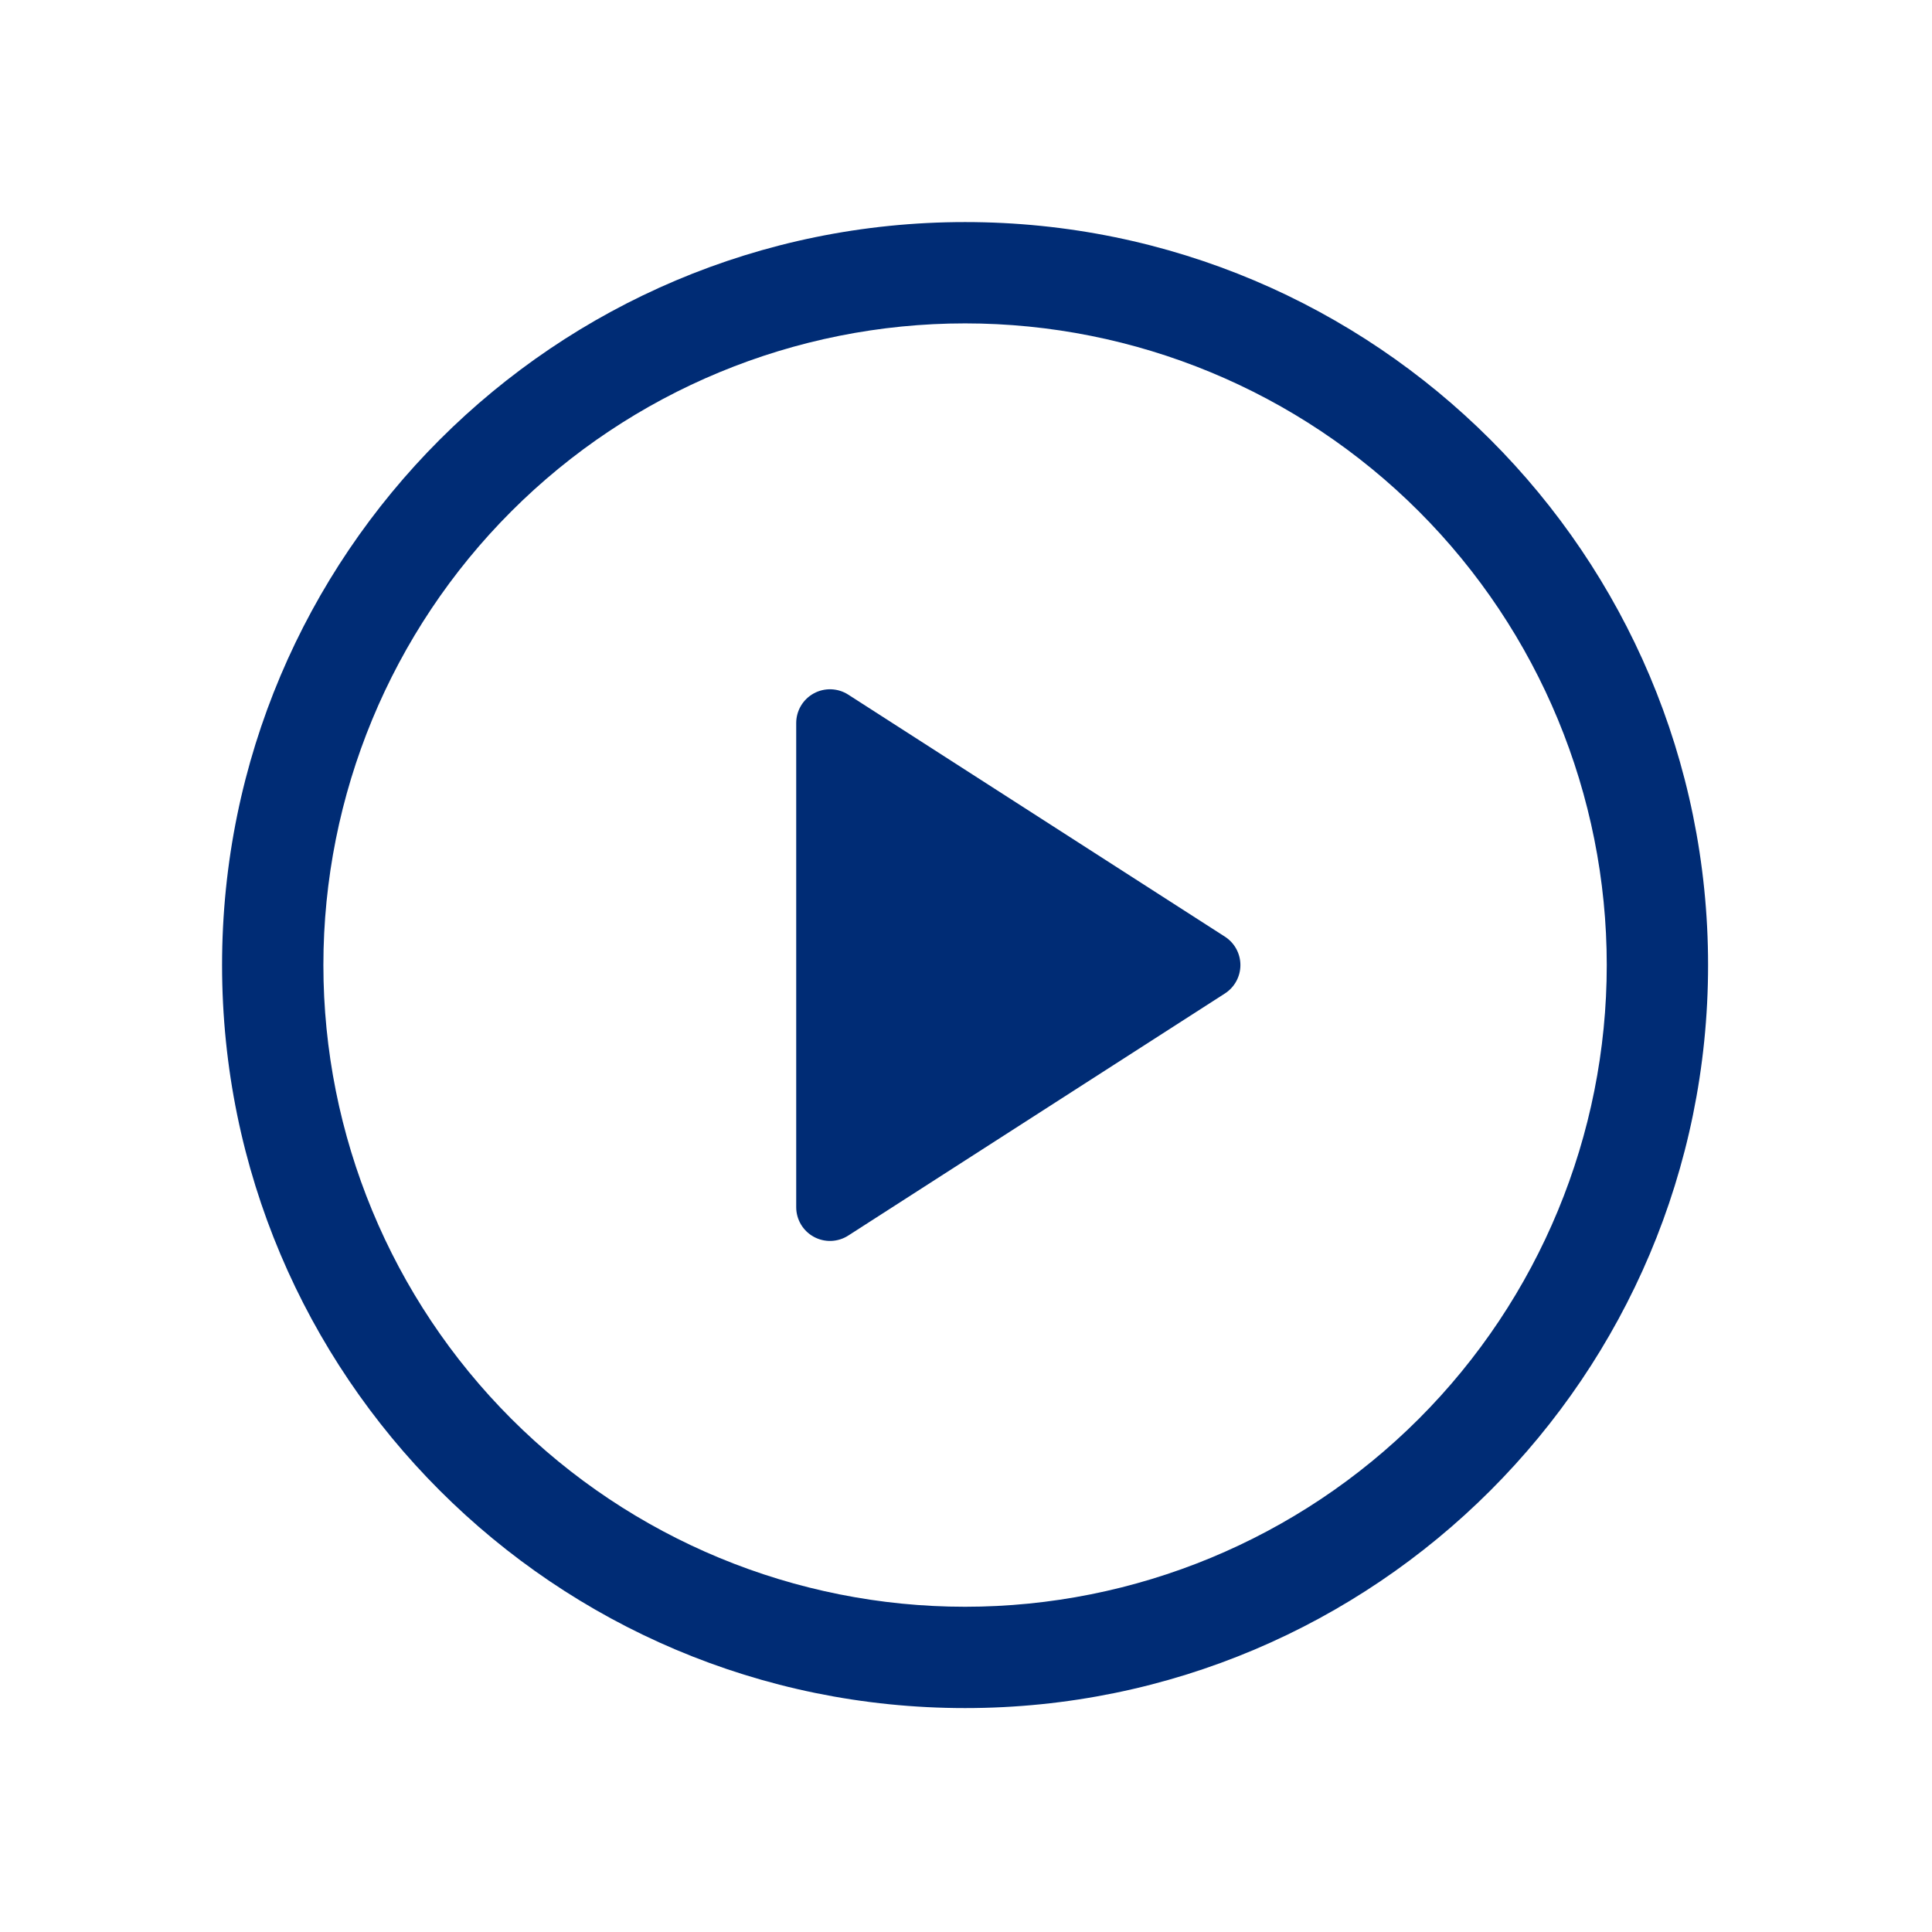
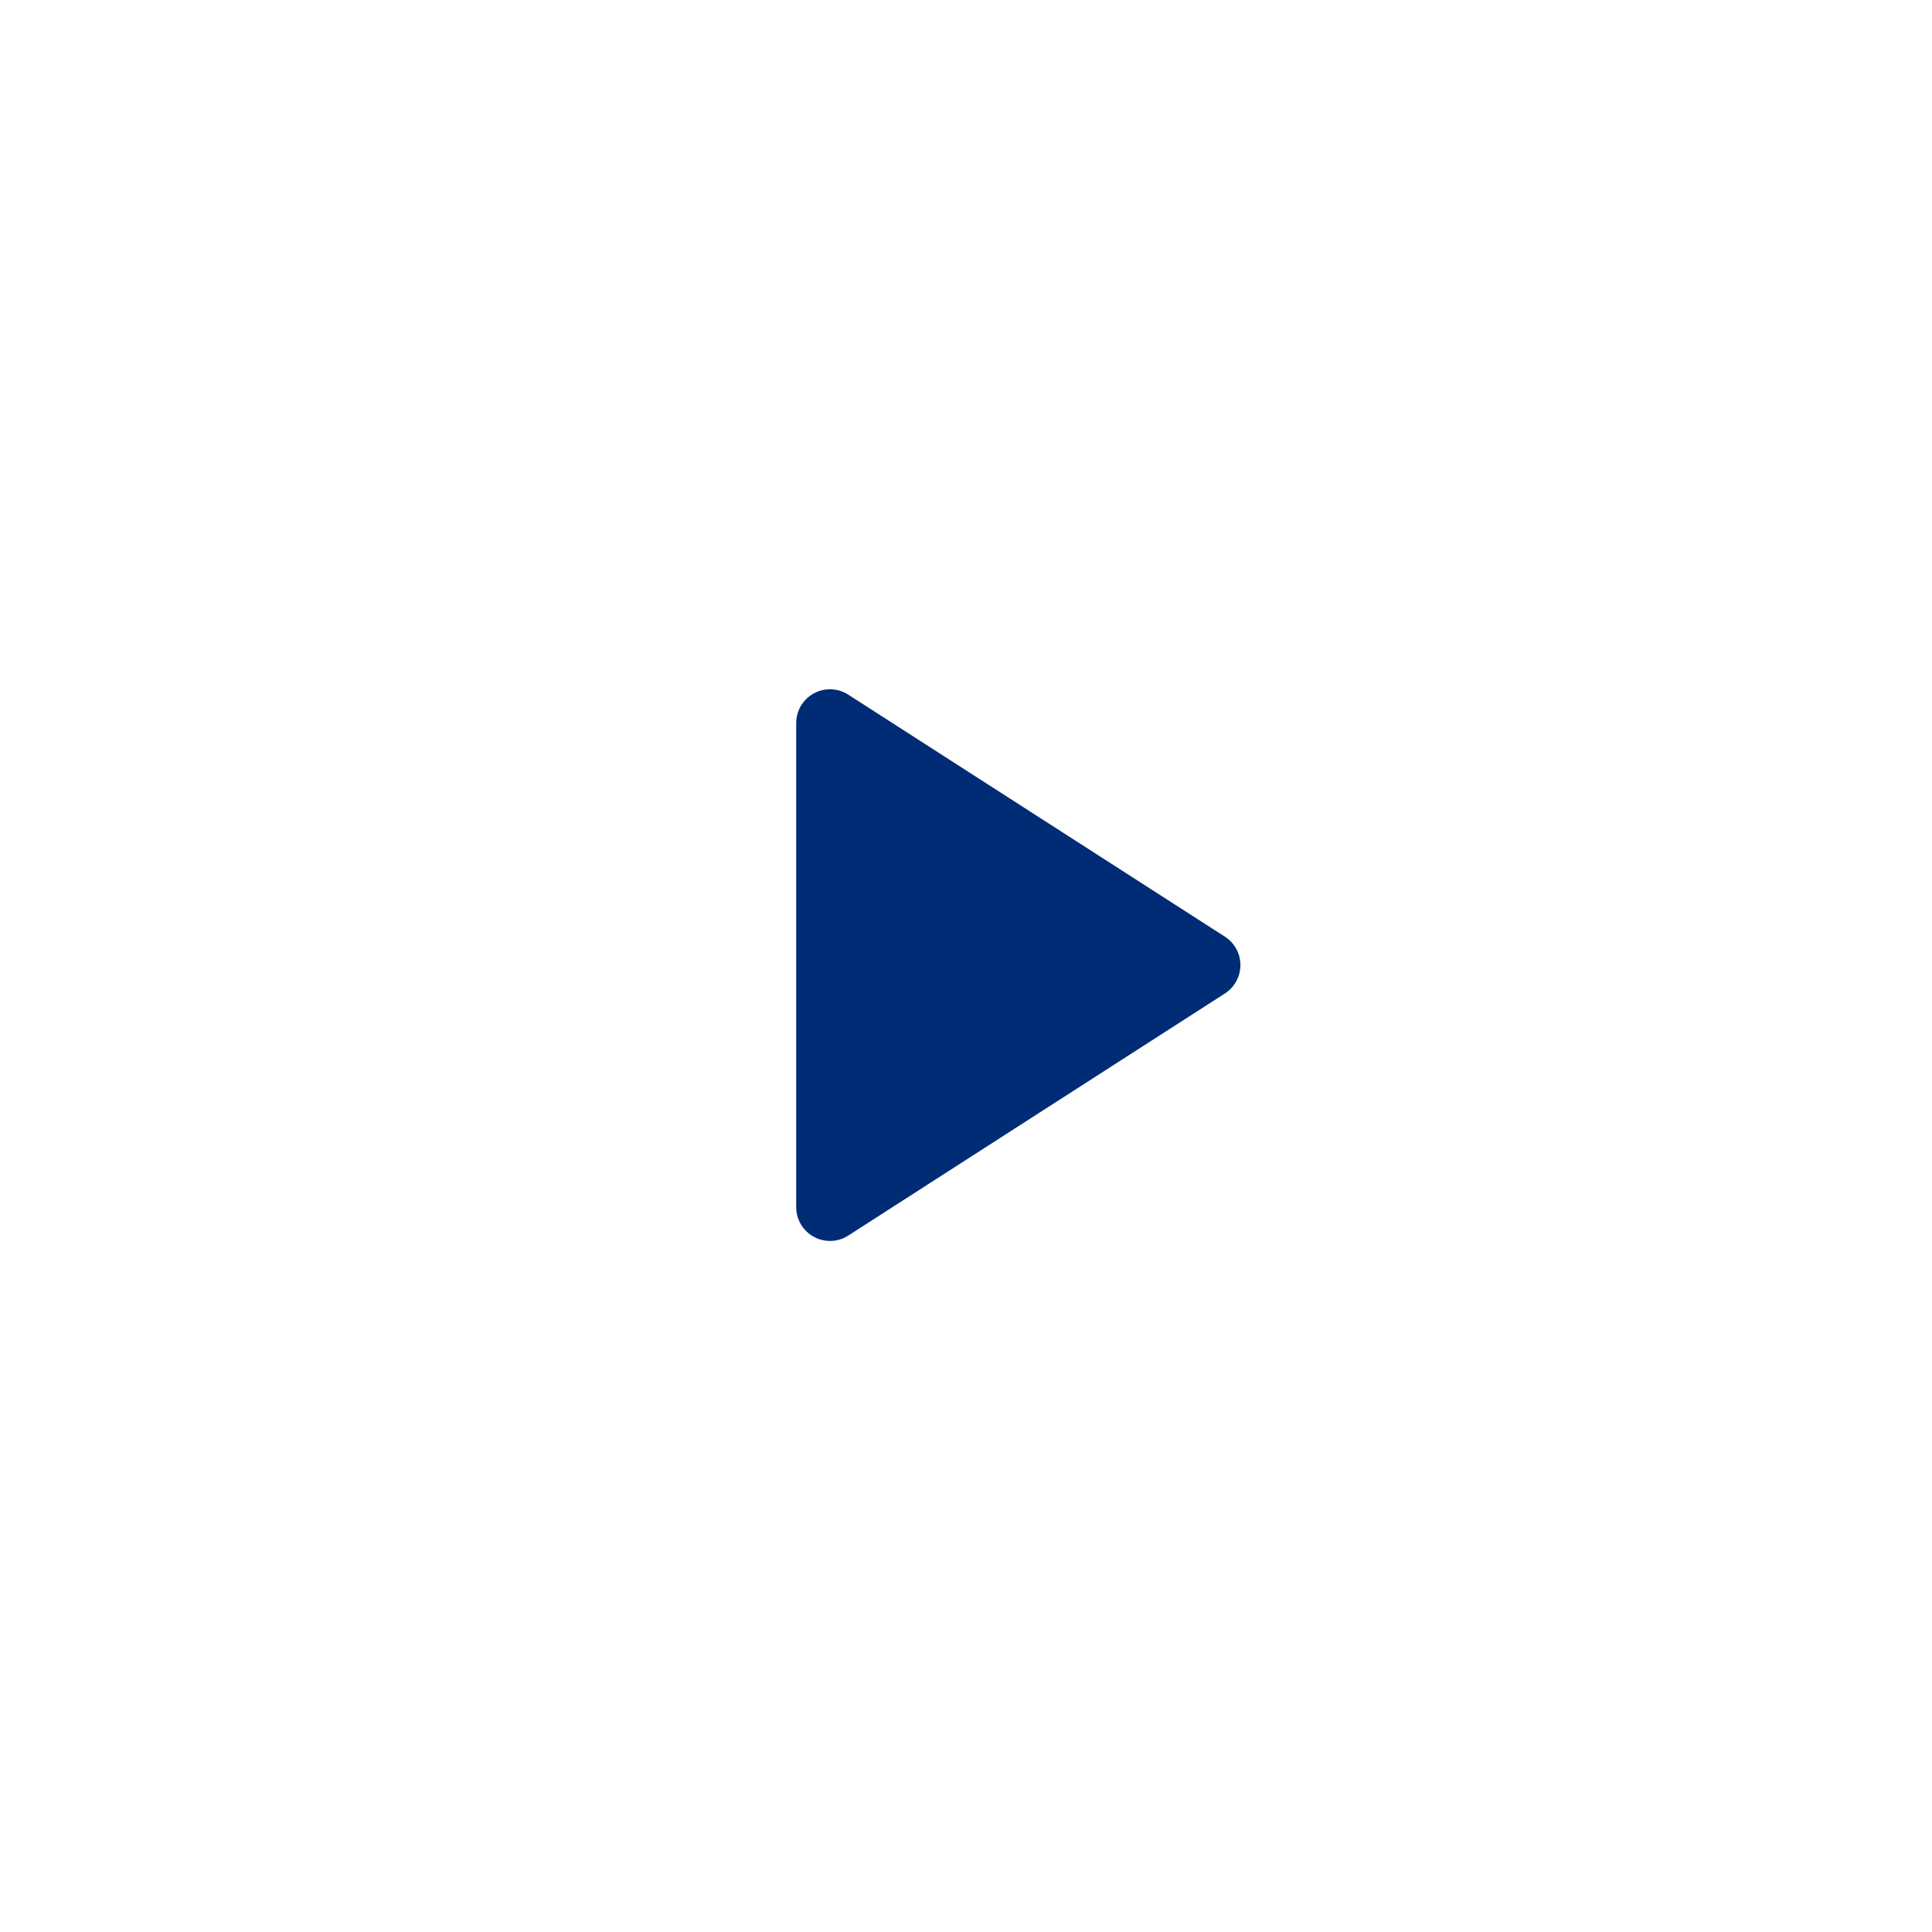
<svg xmlns="http://www.w3.org/2000/svg" width="174" height="174" viewBox="0 0 174 174" fill="none">
  <g filter="url(#filter0_d_24_2493)">
    <path d="M71.708 108.719V65.114C71.709 64.568 71.856 64.033 72.135 63.564C72.414 63.095 72.814 62.71 73.293 62.449C73.772 62.187 74.312 62.06 74.858 62.079C75.403 62.099 75.933 62.264 76.392 62.559L110.313 84.355C110.742 84.63 111.096 85.009 111.341 85.457C111.585 85.904 111.714 86.406 111.714 86.916C111.714 87.427 111.585 87.928 111.341 88.376C111.096 88.823 110.742 89.202 110.313 89.478L76.392 111.28C75.933 111.575 75.403 111.74 74.858 111.76C74.312 111.779 73.772 111.652 73.293 111.39C72.814 111.129 72.414 110.744 72.135 110.275C71.856 109.806 71.709 109.271 71.708 108.725V108.719Z" fill="#002C75" />
-     <path fill-rule="evenodd" clip-rule="evenodd" d="M86.917 29.125C71.589 29.125 56.89 35.214 46.052 46.052C35.214 56.89 29.125 71.589 29.125 86.917C29.125 102.244 35.214 116.943 46.052 127.782C56.89 138.62 71.589 144.708 86.917 144.708C102.244 144.708 116.943 138.62 127.782 127.782C138.62 116.943 144.708 102.244 144.708 86.917C144.708 71.589 138.62 56.89 127.782 46.052C116.943 35.214 102.244 29.125 86.917 29.125ZM20 86.917C20 49.96 49.96 20 86.917 20C123.873 20 153.833 49.96 153.833 86.917C153.833 123.873 123.873 153.833 86.917 153.833C49.96 153.833 20 123.873 20 86.917Z" fill="#002C75" />
  </g>
  <defs>
    <filter id="filter0_d_24_2493" x="0" y="0" width="173.833" height="173.833" filterUnits="userSpaceOnUse" color-interpolation-filters="sRGB">
      <feFlood flood-opacity="0" result="BackgroundImageFix" />
      <feColorMatrix in="SourceAlpha" type="matrix" values="0 0 0 0 0 0 0 0 0 0 0 0 0 0 0 0 0 0 127 0" result="hardAlpha" />
      <feOffset />
      <feGaussianBlur stdDeviation="10" />
      <feComposite in2="hardAlpha" operator="out" />
      <feColorMatrix type="matrix" values="0 0 0 0 0 0 0 0 0 0 0 0 0 0 0 0 0 0 0.25 0" />
      <feBlend mode="normal" in2="BackgroundImageFix" result="effect1_dropShadow_24_2493" />
      <feBlend mode="normal" in="SourceGraphic" in2="effect1_dropShadow_24_2493" result="shape" />
    </filter>
  </defs>
</svg>